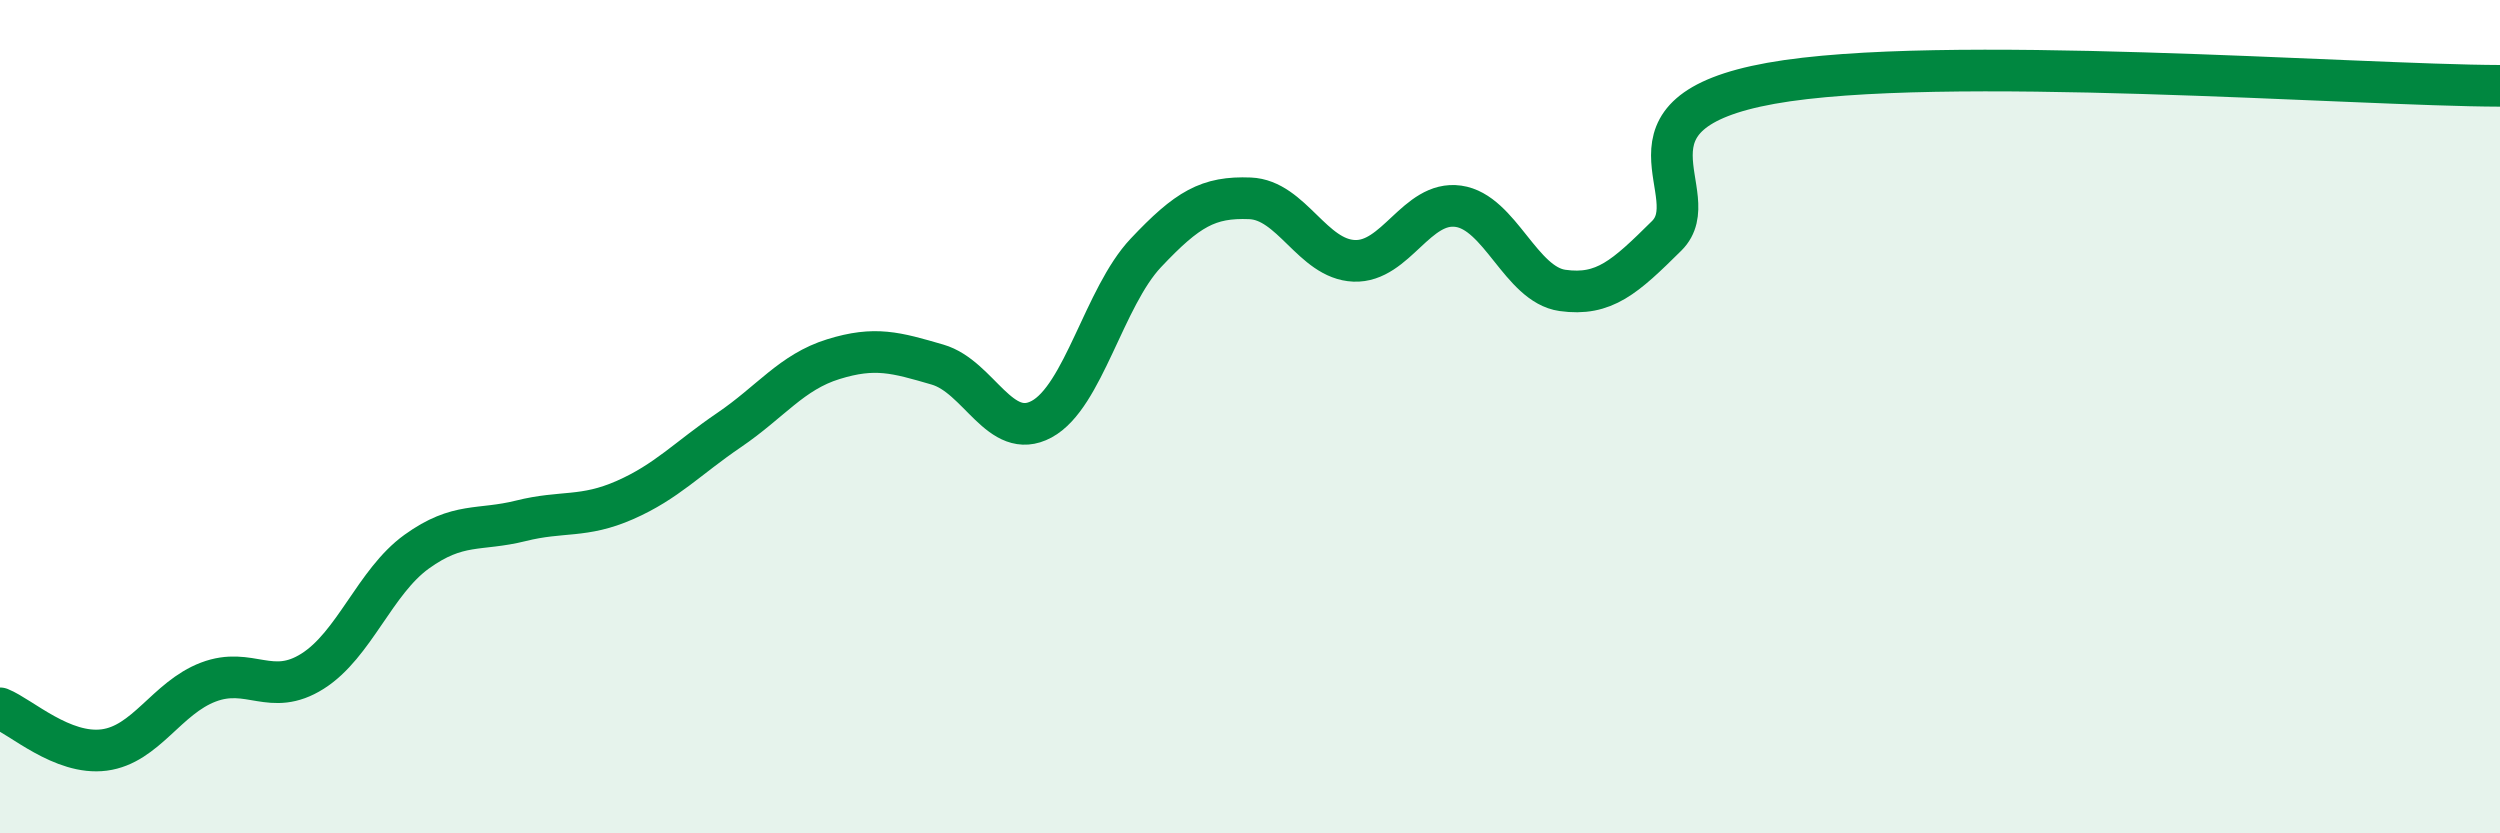
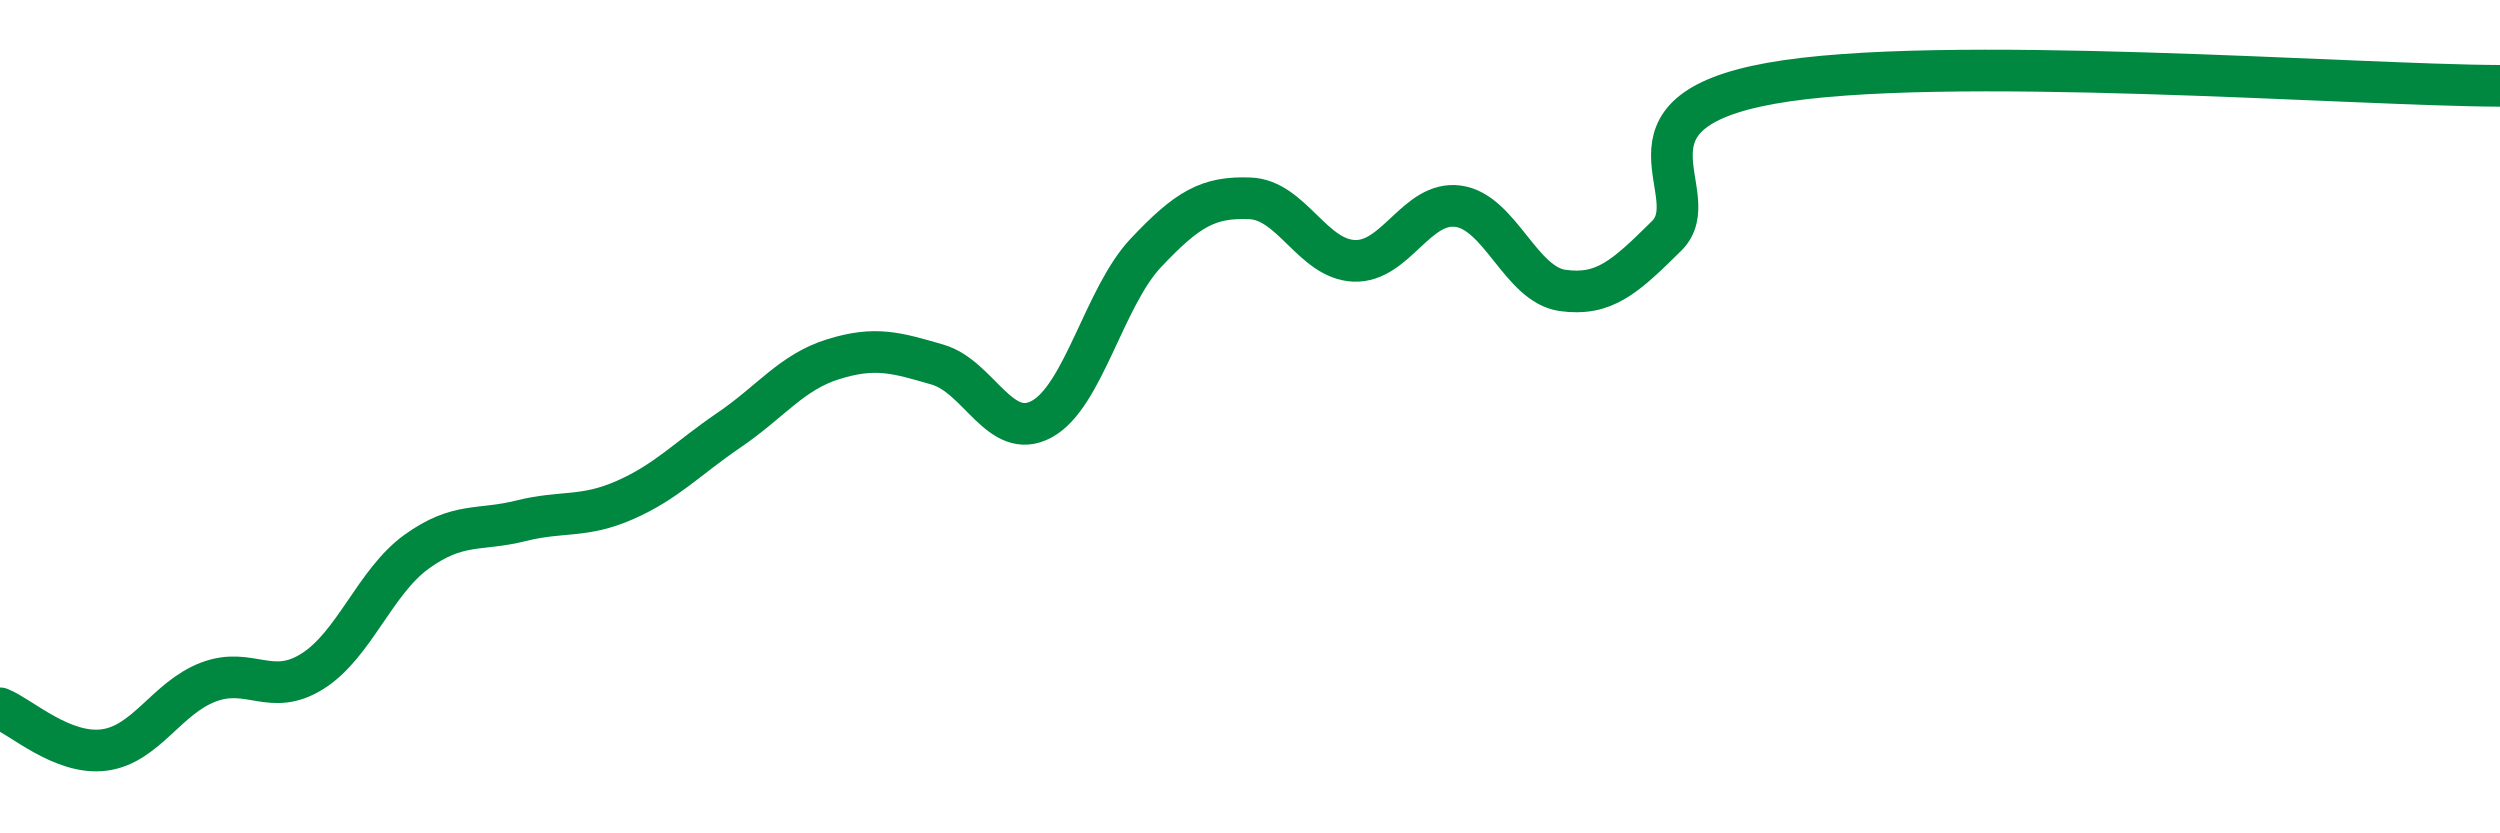
<svg xmlns="http://www.w3.org/2000/svg" width="60" height="20" viewBox="0 0 60 20">
-   <path d="M 0,17 C 0.5,17.2 1.5,18.13 2.5,18 C 3.5,17.87 4,16.75 5,16.37 C 6,15.99 6.5,16.74 7.5,16.11 C 8.5,15.48 9,13.96 10,13.24 C 11,12.52 11.5,12.75 12.5,12.5 C 13.5,12.25 14,12.44 15,12 C 16,11.56 16.5,11 17.5,10.32 C 18.5,9.64 19,8.93 20,8.62 C 21,8.31 21.5,8.46 22.5,8.75 C 23.5,9.04 24,10.6 25,10.06 C 26,9.52 26.5,7.13 27.5,6.07 C 28.5,5.01 29,4.72 30,4.76 C 31,4.8 31.5,6.22 32.5,6.26 C 33.5,6.3 34,4.81 35,4.95 C 36,5.09 36.5,6.83 37.5,6.97 C 38.5,7.11 39,6.65 40,5.66 C 41,4.67 38.5,2.72 42.5,2 C 46.5,1.28 56.5,2.05 60,2.06L60 20L0 20Z" fill="#008740" opacity="0.1" stroke-linecap="round" stroke-linejoin="round" />
  <path d="M 0,17 C 0.5,17.2 1.5,18.13 2.5,18 C 3.5,17.87 4,16.75 5,16.37 C 6,15.99 6.5,16.74 7.5,16.11 C 8.5,15.48 9,13.96 10,13.24 C 11,12.52 11.5,12.75 12.5,12.5 C 13.5,12.25 14,12.44 15,12 C 16,11.56 16.5,11 17.5,10.32 C 18.5,9.64 19,8.93 20,8.62 C 21,8.31 21.5,8.46 22.5,8.75 C 23.5,9.04 24,10.6 25,10.06 C 26,9.52 26.5,7.13 27.5,6.07 C 28.5,5.01 29,4.72 30,4.76 C 31,4.8 31.5,6.22 32.5,6.26 C 33.5,6.3 34,4.81 35,4.95 C 36,5.09 36.5,6.83 37.5,6.97 C 38.5,7.11 39,6.65 40,5.66 C 41,4.67 38.5,2.72 42.5,2 C 46.5,1.28 56.5,2.05 60,2.06" stroke="#008740" stroke-width="1" fill="none" stroke-linecap="round" stroke-linejoin="round" />
</svg>